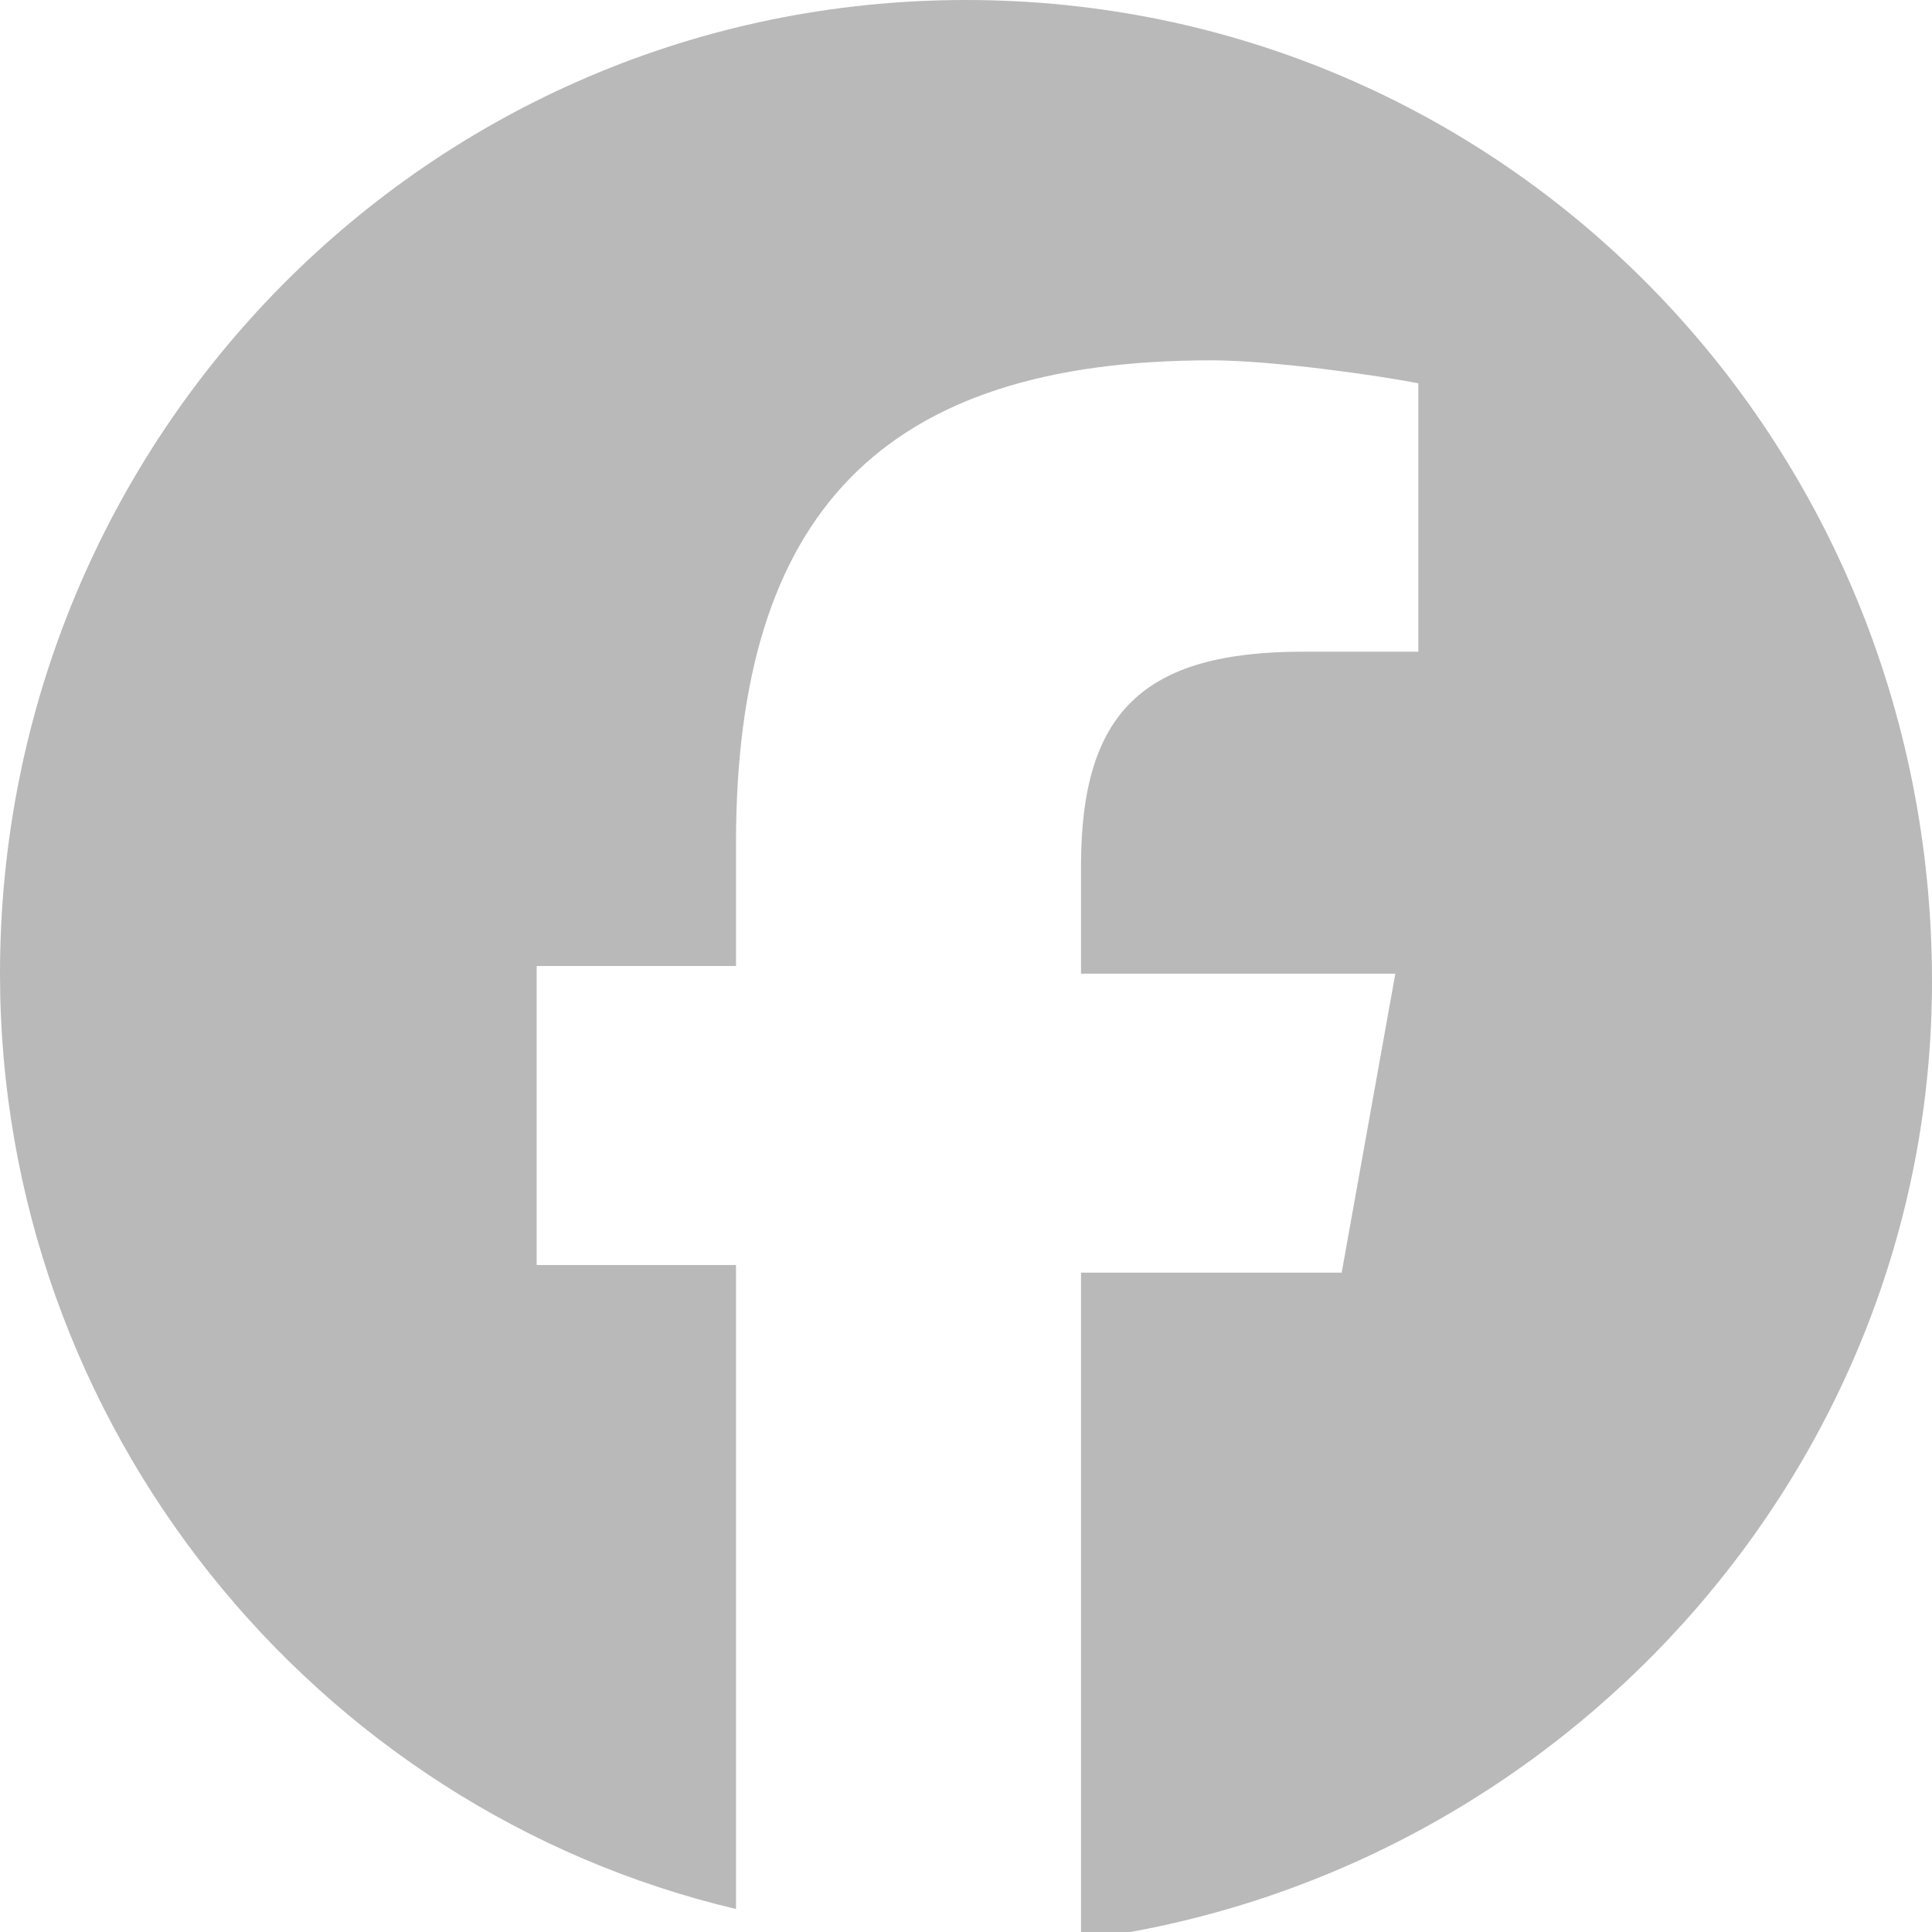
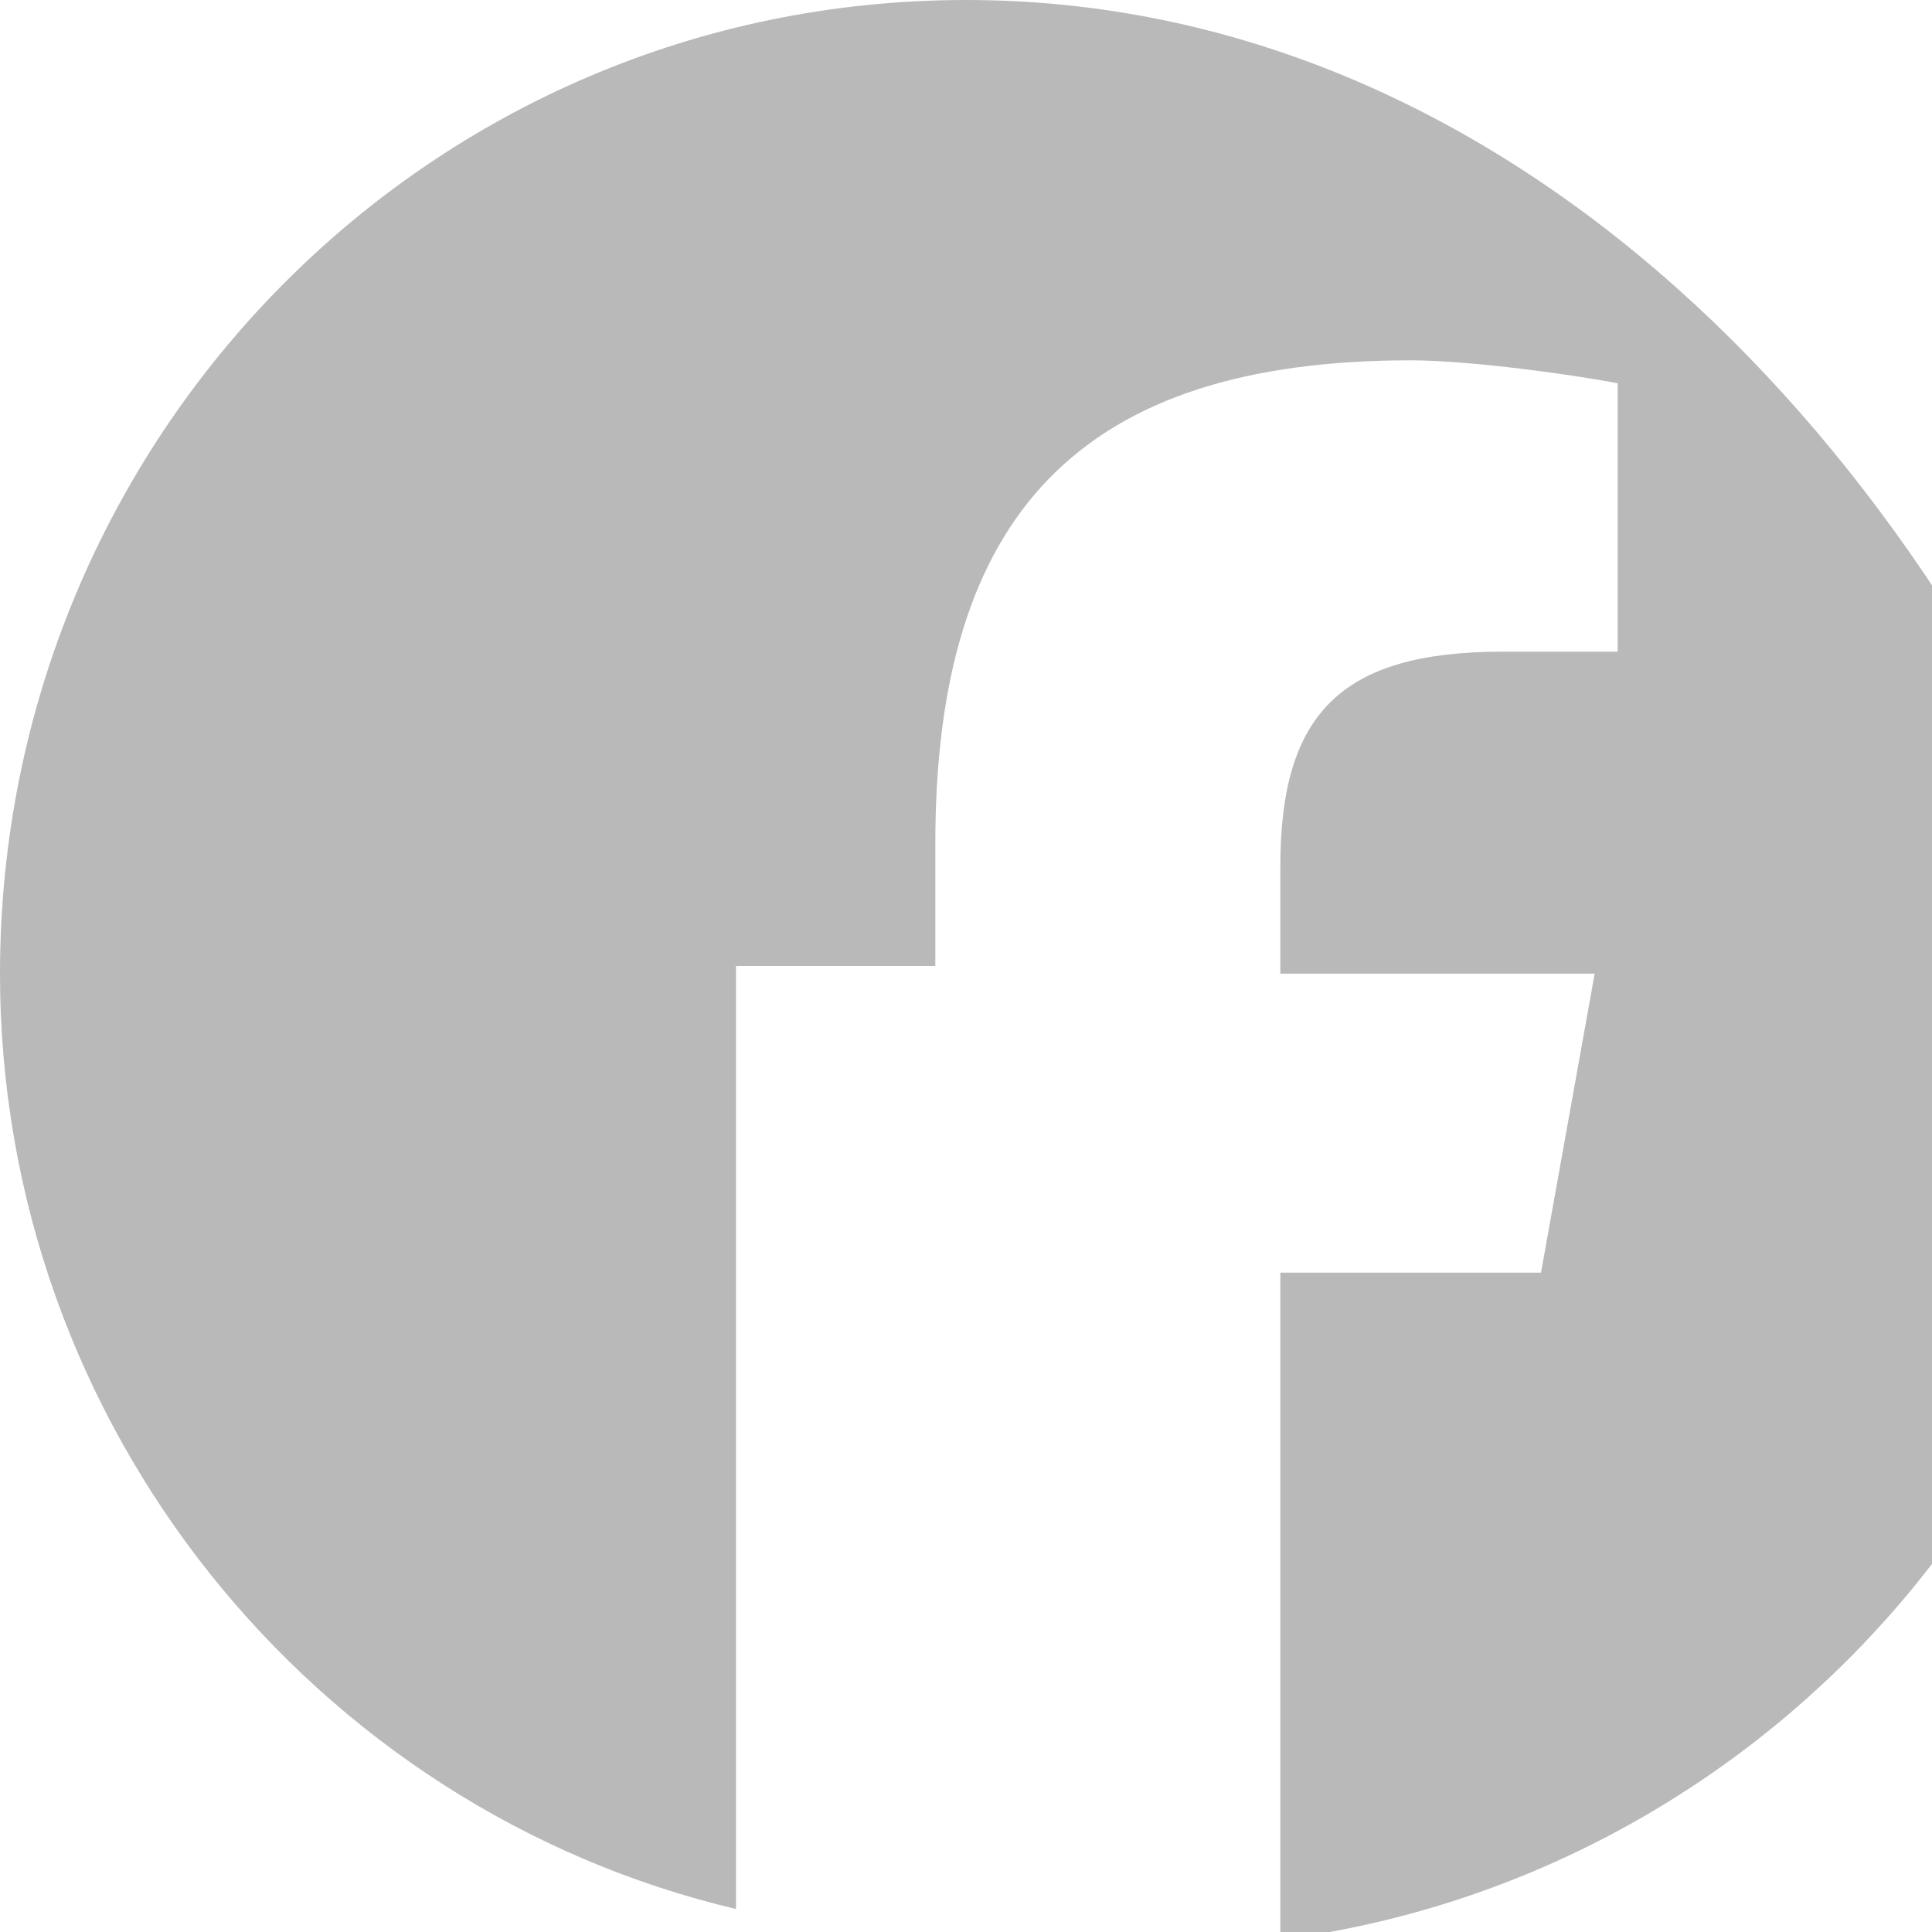
<svg xmlns="http://www.w3.org/2000/svg" version="1.1" id="Calque_1" x="0px" y="0px" viewBox="0 0 25.2 25.2" style="enable-background:new 0 0 25.2 25.2;" xml:space="preserve">
  <style type="text/css">
	.st0{fill:#B9B9B9;}
</style>
-   <path class="st0" d="M12.6,0C5.6,0,0,5.7,0,12.7c0,5.9,4.1,10.9,9.6,12.2v-8.4H7v-3.9h2.6V11c0-4.3,1.9-6.3,6.2-6.3  c0.8,0,2.2,0.2,2.7,0.3v3.5c-0.3,0-0.8,0-1.5,0c-2.1,0-2.9,0.8-2.9,2.8v1.4h4.1l-0.7,3.9h-3.4v8.7c6.2-0.8,11.1-6.1,11.1-12.5  C25.2,5.7,19.6,0,12.6,0z" />
+   <path class="st0" d="M12.6,0C5.6,0,0,5.7,0,12.7c0,5.9,4.1,10.9,9.6,12.2v-8.4v-3.9h2.6V11c0-4.3,1.9-6.3,6.2-6.3  c0.8,0,2.2,0.2,2.7,0.3v3.5c-0.3,0-0.8,0-1.5,0c-2.1,0-2.9,0.8-2.9,2.8v1.4h4.1l-0.7,3.9h-3.4v8.7c6.2-0.8,11.1-6.1,11.1-12.5  C25.2,5.7,19.6,0,12.6,0z" />
</svg>